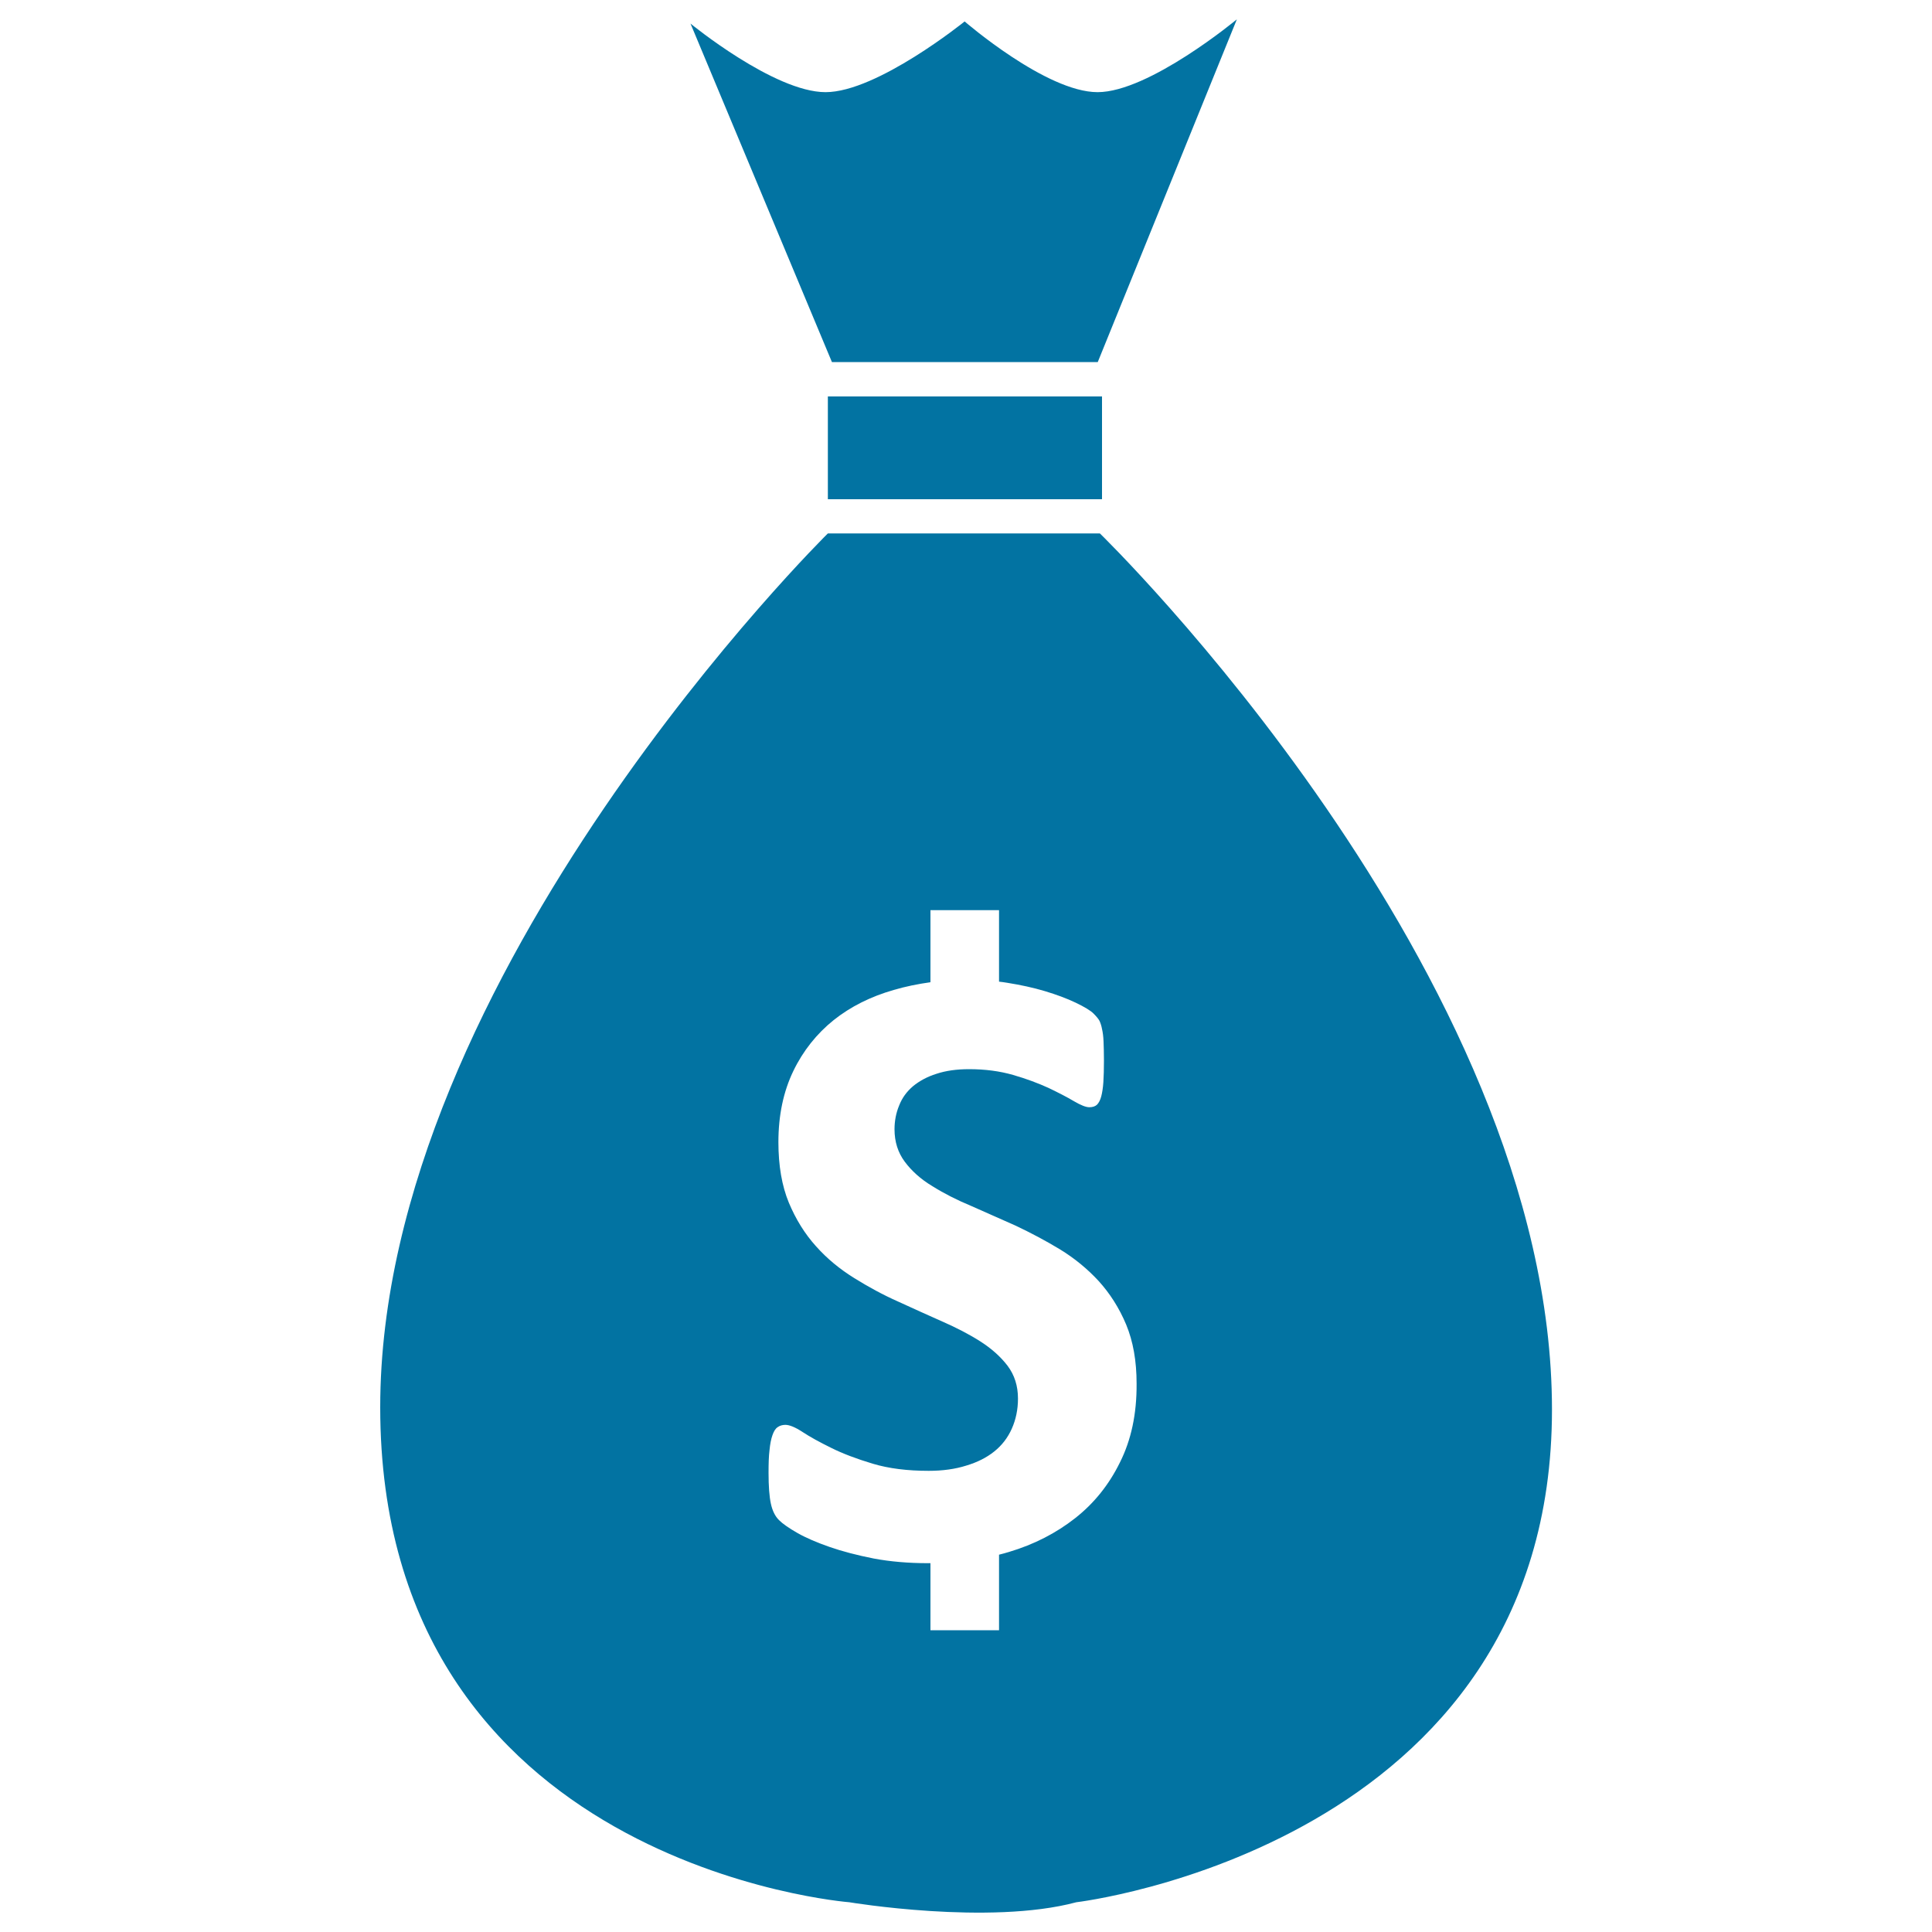
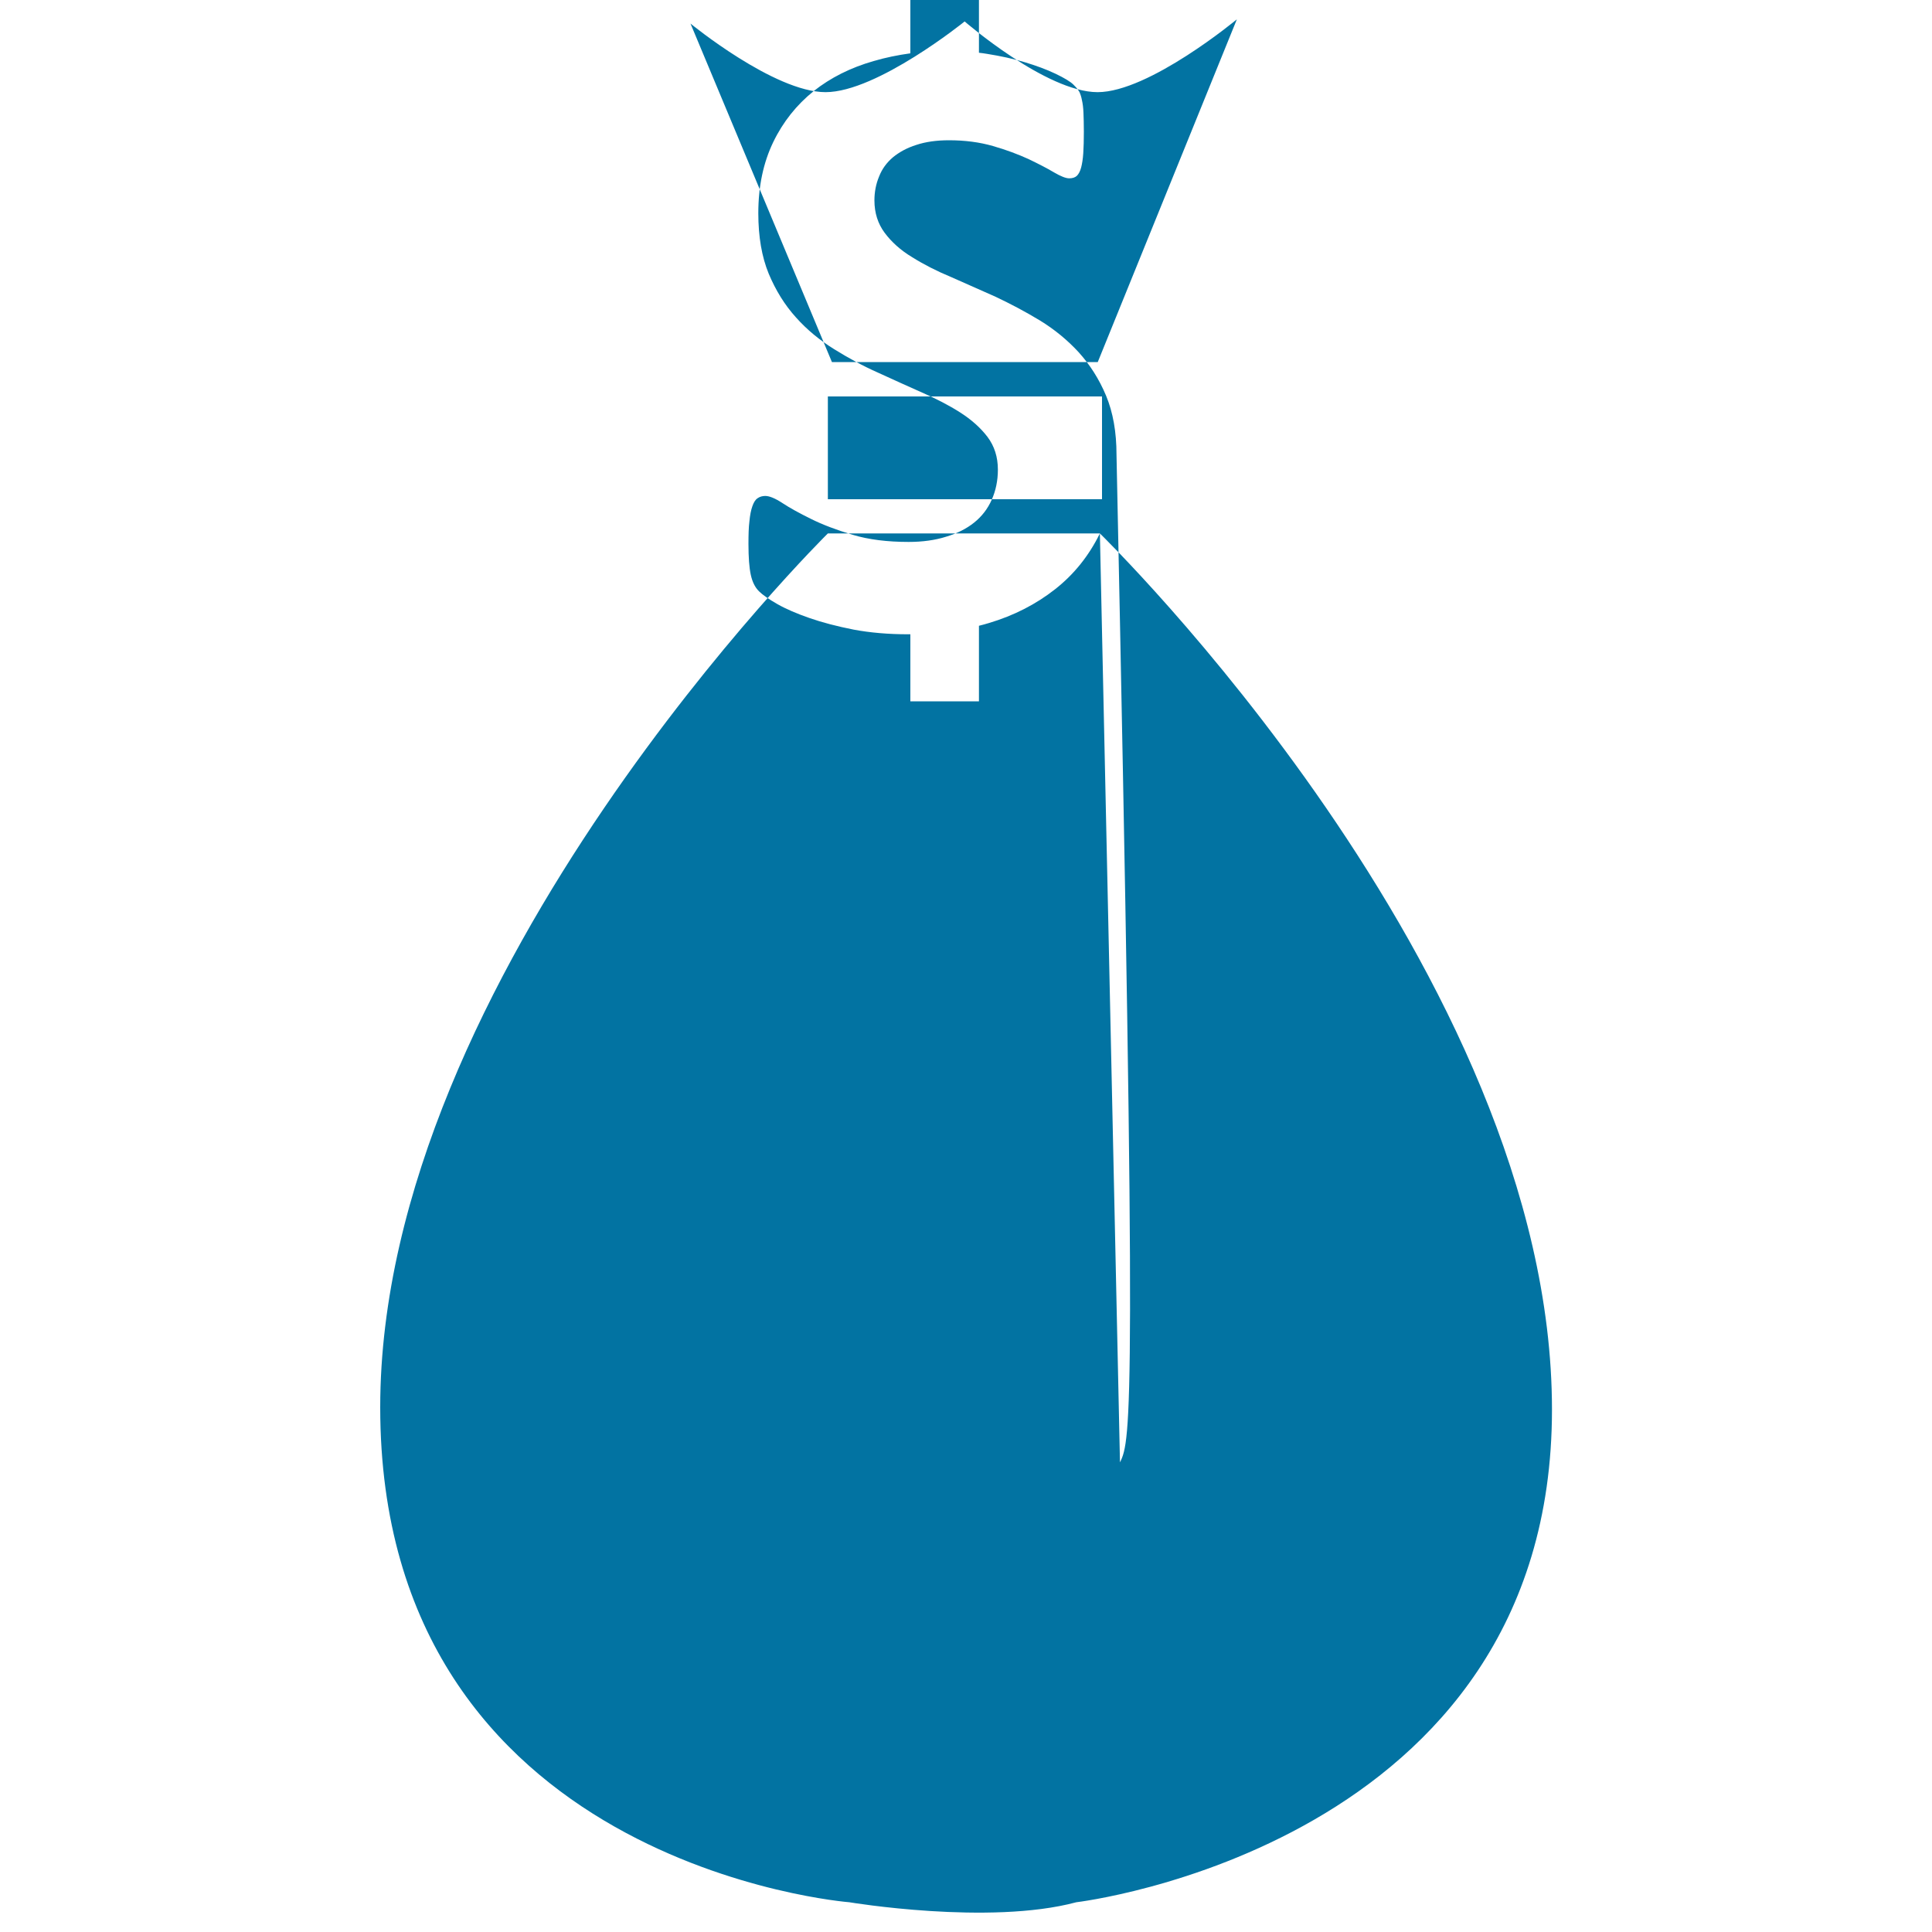
<svg xmlns="http://www.w3.org/2000/svg" viewBox="0 0 1000 1000" style="fill:#0273a2">
  <title>Money SVG icon</title>
-   <path d="M569.3,276.1H428.5c0,0-231.7,228.4-231.7,452.3c0,237.4,242.8,256.2,242.8,256.2s72.4,12.1,117.5,0c0,0,246.2-28.9,246.2-255C803.3,503.4,569.3,276.1,569.3,276.1z M579.7,756.9c-5.7,11.6-13.4,21.2-23.2,28.9c-9.8,7.7-21.2,13.6-34.3,17.5c-1.7,0.5-3.4,1-5.1,1.4v39.1h-35.5v-34.7c-0.4,0-0.9,0-1.3,0c-10,0-19.4-0.8-28-2.4c-8.6-1.7-16.3-3.7-22.9-6c-6.6-2.3-12.2-4.7-16.6-7.2c-4.4-2.5-7.7-4.8-9.6-6.7c-2-2-3.4-4.8-4.2-8.5c-0.8-3.7-1.2-9-1.2-16c0-4.6,0.1-8.6,0.5-11.7c0.3-3.2,0.8-5.7,1.5-7.7c0.7-2,1.5-3.4,2.7-4.2c1.1-0.8,2.5-1.2,4-1.2c2.1,0,5.1,1.2,8.9,3.7c3.8,2.5,8.7,5.2,14.8,8.2c6,3,13.2,5.7,21.5,8.2c8.3,2.5,18,3.7,29,3.7c7.2,0,13.7-0.9,19.4-2.7c5.7-1.7,10.5-4.1,14.5-7.3c4-3.2,7-7.1,9.1-11.8c2.1-4.7,3.2-9.9,3.2-15.6c0-6.6-1.8-12.2-5.4-17c-3.6-4.7-8.3-8.9-14.1-12.6c-5.8-3.7-12.4-7.1-19.7-10.3c-7.4-3.3-15-6.7-22.8-10.3c-7.9-3.5-15.4-7.6-22.8-12.2c-7.4-4.6-14-10-19.7-16.4c-5.8-6.4-10.5-14-14.1-22.6c-3.6-8.7-5.4-19.2-5.4-31.3c0-14,2.6-26.2,7.7-36.8c5.1-10.6,12.2-19.4,20.9-26.4c8.8-7,19.2-12.2,31.1-15.6c6.1-1.8,12.5-3.1,19-4v-37.3h35.5v37c1.4,0.2,2.8,0.3,4.3,0.6c6.9,1.1,13.4,2.5,19.4,4.3c6,1.8,11.4,3.8,16,6c4.6,2.2,7.7,4.1,9.2,5.6c1.5,1.5,2.5,2.7,3.1,3.8c0.5,1.1,1,2.5,1.3,4.2c0.4,1.7,0.7,3.9,0.8,6.6c0.1,2.6,0.2,5.9,0.2,9.8c0,4.3-0.1,8-0.3,11.1c-0.2,3-0.6,5.5-1.1,7.4c-0.5,1.9-1.3,3.4-2.2,4.3c-1,0.9-2.3,1.3-4,1.3c-1.7,0-4.3-1-7.9-3.1c-3.5-2.1-8-4.4-13.2-6.9c-5.3-2.4-11.3-4.7-18.3-6.7c-6.9-2-14.5-3-22.8-3c-6.5,0-12.1,0.8-16.9,2.4c-4.8,1.5-8.8,3.7-12.1,6.4c-3.3,2.8-5.7,6.1-7.2,10c-1.6,3.8-2.4,8-2.4,12.3c0,6.5,1.8,12.1,5.3,16.8c3.5,4.7,8.2,9,14.2,12.6c5.9,3.7,12.7,7.2,20.2,10.3c7.5,3.3,15.1,6.7,23,10.2c7.8,3.7,15.4,7.7,23,12.3c7.5,4.6,14.2,10.1,20,16.4c5.8,6.4,10.6,13.9,14.2,22.5c3.6,8.7,5.4,18.8,5.4,30.6C588.4,731.9,585.5,745.3,579.7,756.9z M428.5,258.4h141.9v-53.2H428.5V258.4z M568.2,187.4L640.2,10c0,0-45.4,37.7-72.1,37.7c-26.6,0-68.8-36.6-68.8-36.6S454,47.7,427.3,47.7c-26.6,0-69.9-35.5-69.9-35.5l73.2,175.2H568.2z" />
+   <path d="M569.3,276.1H428.5c0,0-231.7,228.4-231.7,452.3c0,237.4,242.8,256.2,242.8,256.2s72.4,12.1,117.5,0c0,0,246.2-28.9,246.2-255C803.3,503.4,569.3,276.1,569.3,276.1z c-5.7,11.6-13.4,21.2-23.2,28.9c-9.8,7.7-21.2,13.6-34.3,17.5c-1.7,0.5-3.4,1-5.1,1.4v39.1h-35.5v-34.7c-0.4,0-0.9,0-1.3,0c-10,0-19.4-0.8-28-2.4c-8.6-1.7-16.3-3.7-22.9-6c-6.6-2.3-12.2-4.7-16.6-7.2c-4.4-2.5-7.7-4.8-9.6-6.7c-2-2-3.4-4.8-4.2-8.5c-0.8-3.7-1.2-9-1.2-16c0-4.6,0.1-8.6,0.5-11.7c0.3-3.2,0.8-5.7,1.5-7.7c0.7-2,1.5-3.4,2.7-4.2c1.1-0.8,2.5-1.2,4-1.2c2.1,0,5.1,1.2,8.9,3.7c3.8,2.5,8.7,5.2,14.8,8.2c6,3,13.2,5.7,21.5,8.2c8.3,2.5,18,3.7,29,3.7c7.2,0,13.7-0.9,19.4-2.7c5.7-1.7,10.5-4.1,14.5-7.3c4-3.2,7-7.1,9.1-11.8c2.1-4.7,3.2-9.9,3.2-15.6c0-6.6-1.8-12.2-5.4-17c-3.6-4.7-8.3-8.9-14.1-12.6c-5.8-3.7-12.4-7.1-19.7-10.3c-7.4-3.3-15-6.7-22.8-10.3c-7.9-3.5-15.4-7.6-22.8-12.2c-7.4-4.6-14-10-19.7-16.4c-5.8-6.4-10.5-14-14.1-22.6c-3.6-8.7-5.4-19.2-5.4-31.3c0-14,2.6-26.2,7.7-36.8c5.1-10.6,12.2-19.4,20.9-26.4c8.8-7,19.2-12.2,31.1-15.6c6.1-1.8,12.5-3.1,19-4v-37.3h35.5v37c1.4,0.2,2.8,0.3,4.3,0.6c6.9,1.1,13.4,2.5,19.4,4.3c6,1.8,11.4,3.8,16,6c4.6,2.2,7.7,4.1,9.2,5.6c1.5,1.5,2.5,2.7,3.1,3.8c0.5,1.1,1,2.5,1.3,4.2c0.4,1.7,0.7,3.9,0.8,6.6c0.1,2.6,0.2,5.9,0.2,9.8c0,4.3-0.1,8-0.3,11.1c-0.2,3-0.6,5.5-1.1,7.4c-0.5,1.9-1.3,3.4-2.2,4.3c-1,0.9-2.3,1.3-4,1.3c-1.7,0-4.3-1-7.9-3.1c-3.5-2.1-8-4.4-13.2-6.9c-5.3-2.4-11.3-4.7-18.3-6.7c-6.9-2-14.5-3-22.8-3c-6.5,0-12.1,0.8-16.9,2.4c-4.8,1.5-8.8,3.7-12.1,6.4c-3.3,2.8-5.7,6.1-7.2,10c-1.6,3.8-2.4,8-2.4,12.3c0,6.5,1.8,12.1,5.3,16.8c3.5,4.7,8.2,9,14.2,12.6c5.9,3.7,12.7,7.2,20.2,10.3c7.5,3.3,15.1,6.7,23,10.2c7.8,3.7,15.4,7.7,23,12.3c7.5,4.6,14.2,10.1,20,16.4c5.8,6.4,10.6,13.9,14.2,22.5c3.6,8.7,5.4,18.8,5.4,30.6C588.4,731.9,585.5,745.3,579.7,756.9z M428.5,258.4h141.9v-53.2H428.5V258.4z M568.2,187.4L640.2,10c0,0-45.4,37.7-72.1,37.7c-26.6,0-68.8-36.6-68.8-36.6S454,47.7,427.3,47.7c-26.6,0-69.9-35.5-69.9-35.5l73.2,175.2H568.2z" />
</svg>